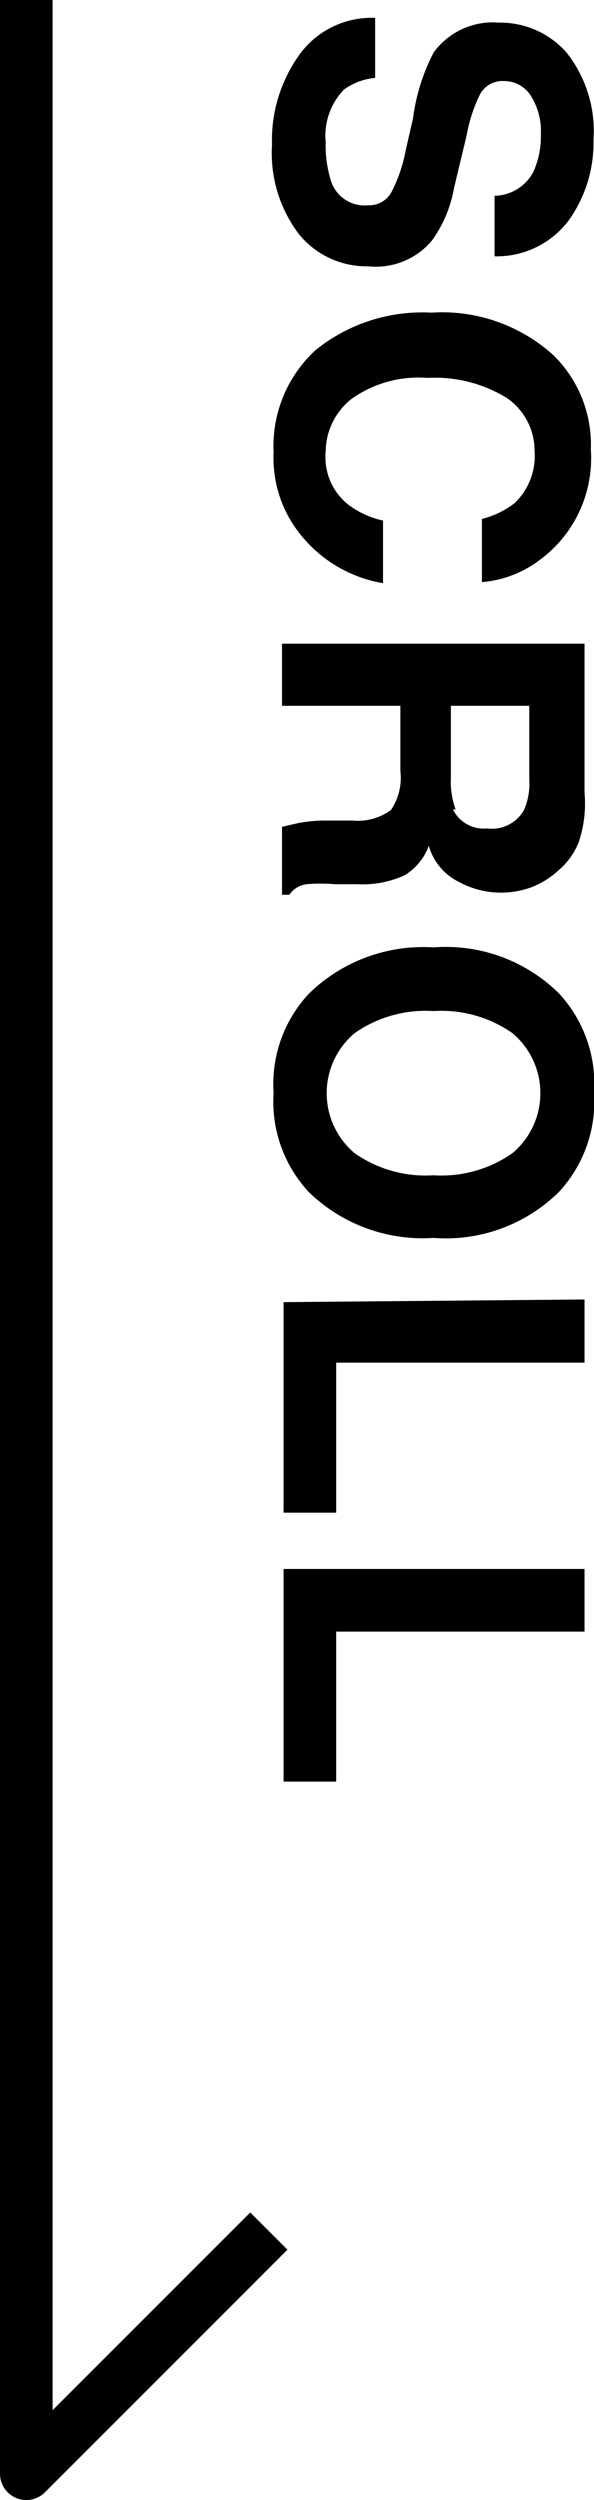
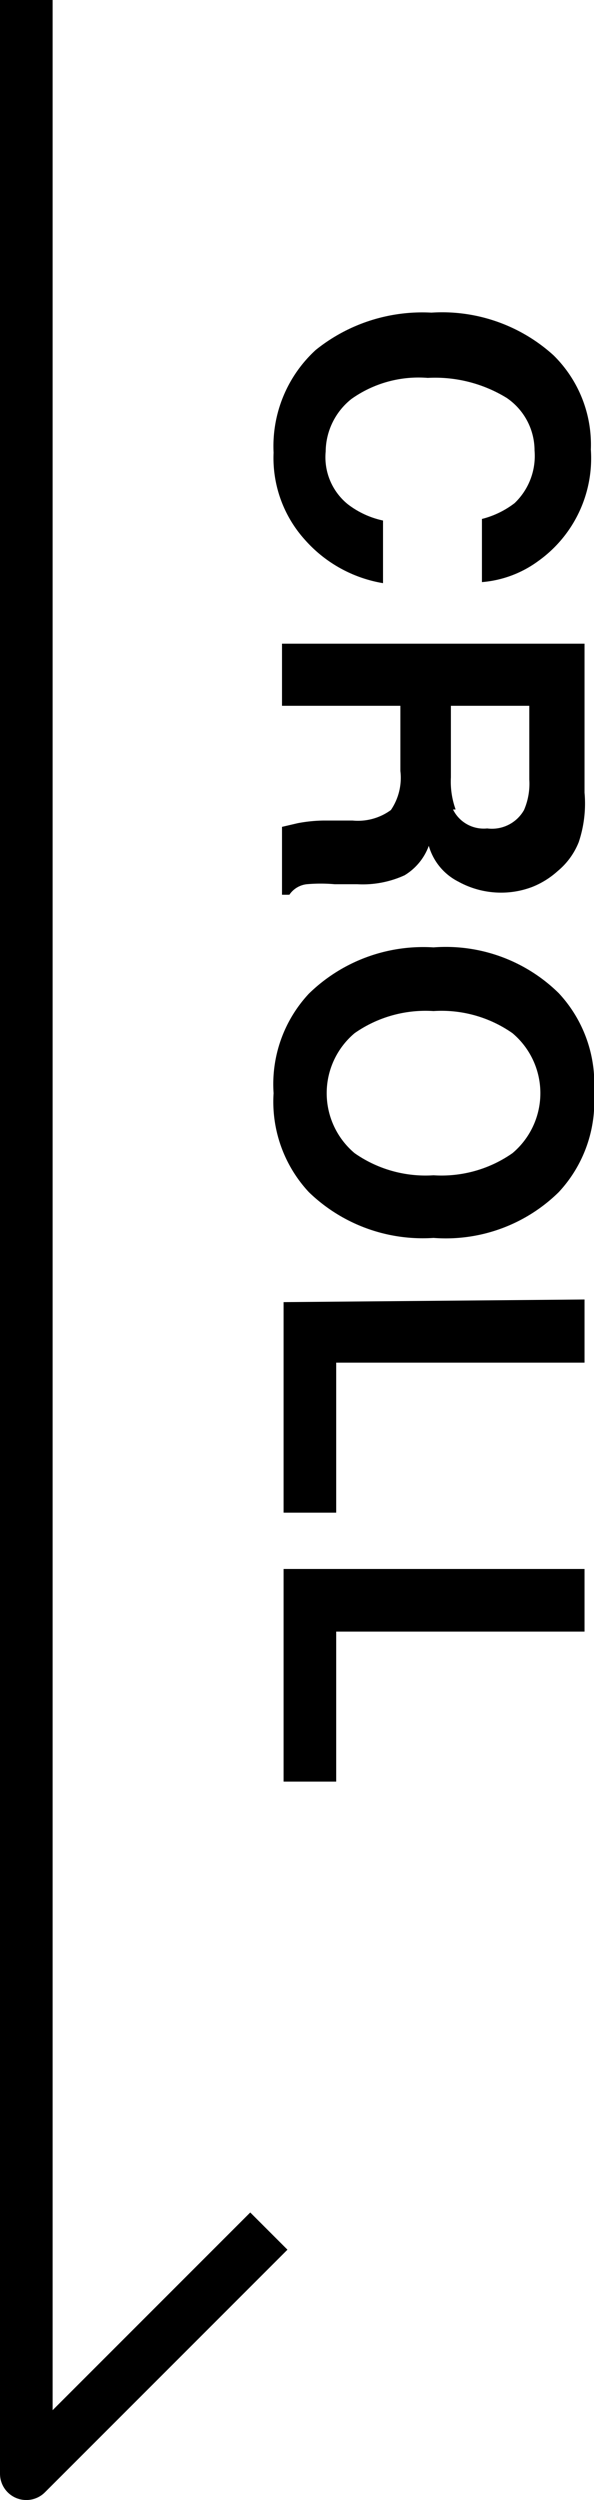
<svg xmlns="http://www.w3.org/2000/svg" width="11.29" height="47.5" viewBox="0 0 11.29 47.5">
  <defs>
    <style>.cls-1{fill:none;stroke:#000;stroke-linejoin:round;}</style>
  </defs>
  <g id="レイヤー_2" data-name="レイヤー 2">
    <g id="DESIGN">
-       <path d="M6.19,2.7a2.25,2.25,0,0,0,.09.7A.67.67,0,0,0,7,3.9a.48.48,0,0,0,.44-.25,2.84,2.84,0,0,0,.27-.79l.14-.61A3.77,3.77,0,0,1,8.24,1,1.39,1.39,0,0,1,9.48.43,1.68,1.68,0,0,1,10.77,1a2.41,2.41,0,0,1,.51,1.66A2.53,2.53,0,0,1,10.8,4.2a1.71,1.71,0,0,1-1.4.67V3.72a.85.85,0,0,0,.74-.46,1.62,1.62,0,0,0,.14-.7,1.27,1.27,0,0,0-.19-.74.6.6,0,0,0-.52-.28.48.48,0,0,0-.46.28,2.92,2.92,0,0,0-.24.75l-.24,1a2.42,2.42,0,0,1-.42,1A1.39,1.39,0,0,1,7,5.06a1.66,1.66,0,0,1-1.31-.6,2.55,2.55,0,0,1-.52-1.71A2.78,2.78,0,0,1,5.72,1,1.69,1.69,0,0,1,7.13.34V1.48a1.2,1.2,0,0,0-.59.22A1.26,1.26,0,0,0,6.19,2.7Z" />
      <path d="M5.79,10.25A2.32,2.32,0,0,1,5.2,8.6,2.48,2.48,0,0,1,6,6.65a3.23,3.23,0,0,1,2.2-.71,3.15,3.15,0,0,1,2.32.81,2.38,2.38,0,0,1,.71,1.79,2.4,2.4,0,0,1-1,2.12,2.09,2.09,0,0,1-1.07.4V9.86a1.7,1.7,0,0,0,.62-.3,1.24,1.24,0,0,0,.38-1,1.21,1.21,0,0,0-.53-1,2.6,2.6,0,0,0-1.5-.38,2.2,2.2,0,0,0-1.45.4,1.29,1.29,0,0,0-.49,1,1.15,1.15,0,0,0,.42,1,1.67,1.67,0,0,0,.67.31v1.19A2.54,2.54,0,0,1,5.79,10.25Z" />
      <path d="M7.61,14.65V13.41H5.36V12.23h5.75v2.83A2.31,2.31,0,0,1,11,16a1.37,1.37,0,0,1-.4.55,1.61,1.61,0,0,1-.48.3,1.66,1.66,0,0,1-.61.11,1.68,1.68,0,0,1-.8-.21,1.1,1.1,0,0,1-.56-.68,1.09,1.09,0,0,1-.46.56,1.91,1.91,0,0,1-.9.17H6.36a3,3,0,0,0-.53,0A.46.46,0,0,0,5.5,17H5.36V15.71l.3-.07a2.83,2.83,0,0,1,.5-.05H6.7a1.06,1.06,0,0,0,.73-.2A1.09,1.09,0,0,0,7.61,14.65Zm1,.73a.65.65,0,0,0,.65.36.7.7,0,0,0,.7-.35,1.26,1.26,0,0,0,.1-.58v-1.4H8.57v1.36A1.56,1.56,0,0,0,8.66,15.38Z" />
      <path d="M5.2,20.77a2.52,2.52,0,0,1,.67-1.89A3.11,3.11,0,0,1,8.24,18a3.06,3.06,0,0,1,2.38.87,2.52,2.52,0,0,1,.67,1.89,2.52,2.52,0,0,1-.67,1.89,3.06,3.06,0,0,1-2.38.87,3.11,3.11,0,0,1-2.37-.87A2.52,2.52,0,0,1,5.2,20.77Zm1.54,1.14a2.35,2.35,0,0,0,1.5.42,2.35,2.35,0,0,0,1.5-.42,1.49,1.49,0,0,0,0-2.28,2.35,2.35,0,0,0-1.5-.42,2.35,2.35,0,0,0-1.5.42,1.49,1.49,0,0,0,0,2.28Z" />
      <path d="M11.11,24.69v1.2H6.39v2.85h-1v-4Z" />
      <path d="M11.11,29.81V31H6.39v2.85h-1V29.81Z" />
      <polyline class="cls-1" points="0.5 0 0.5 47 5.11 42.39" />
    </g>
  </g>
</svg>